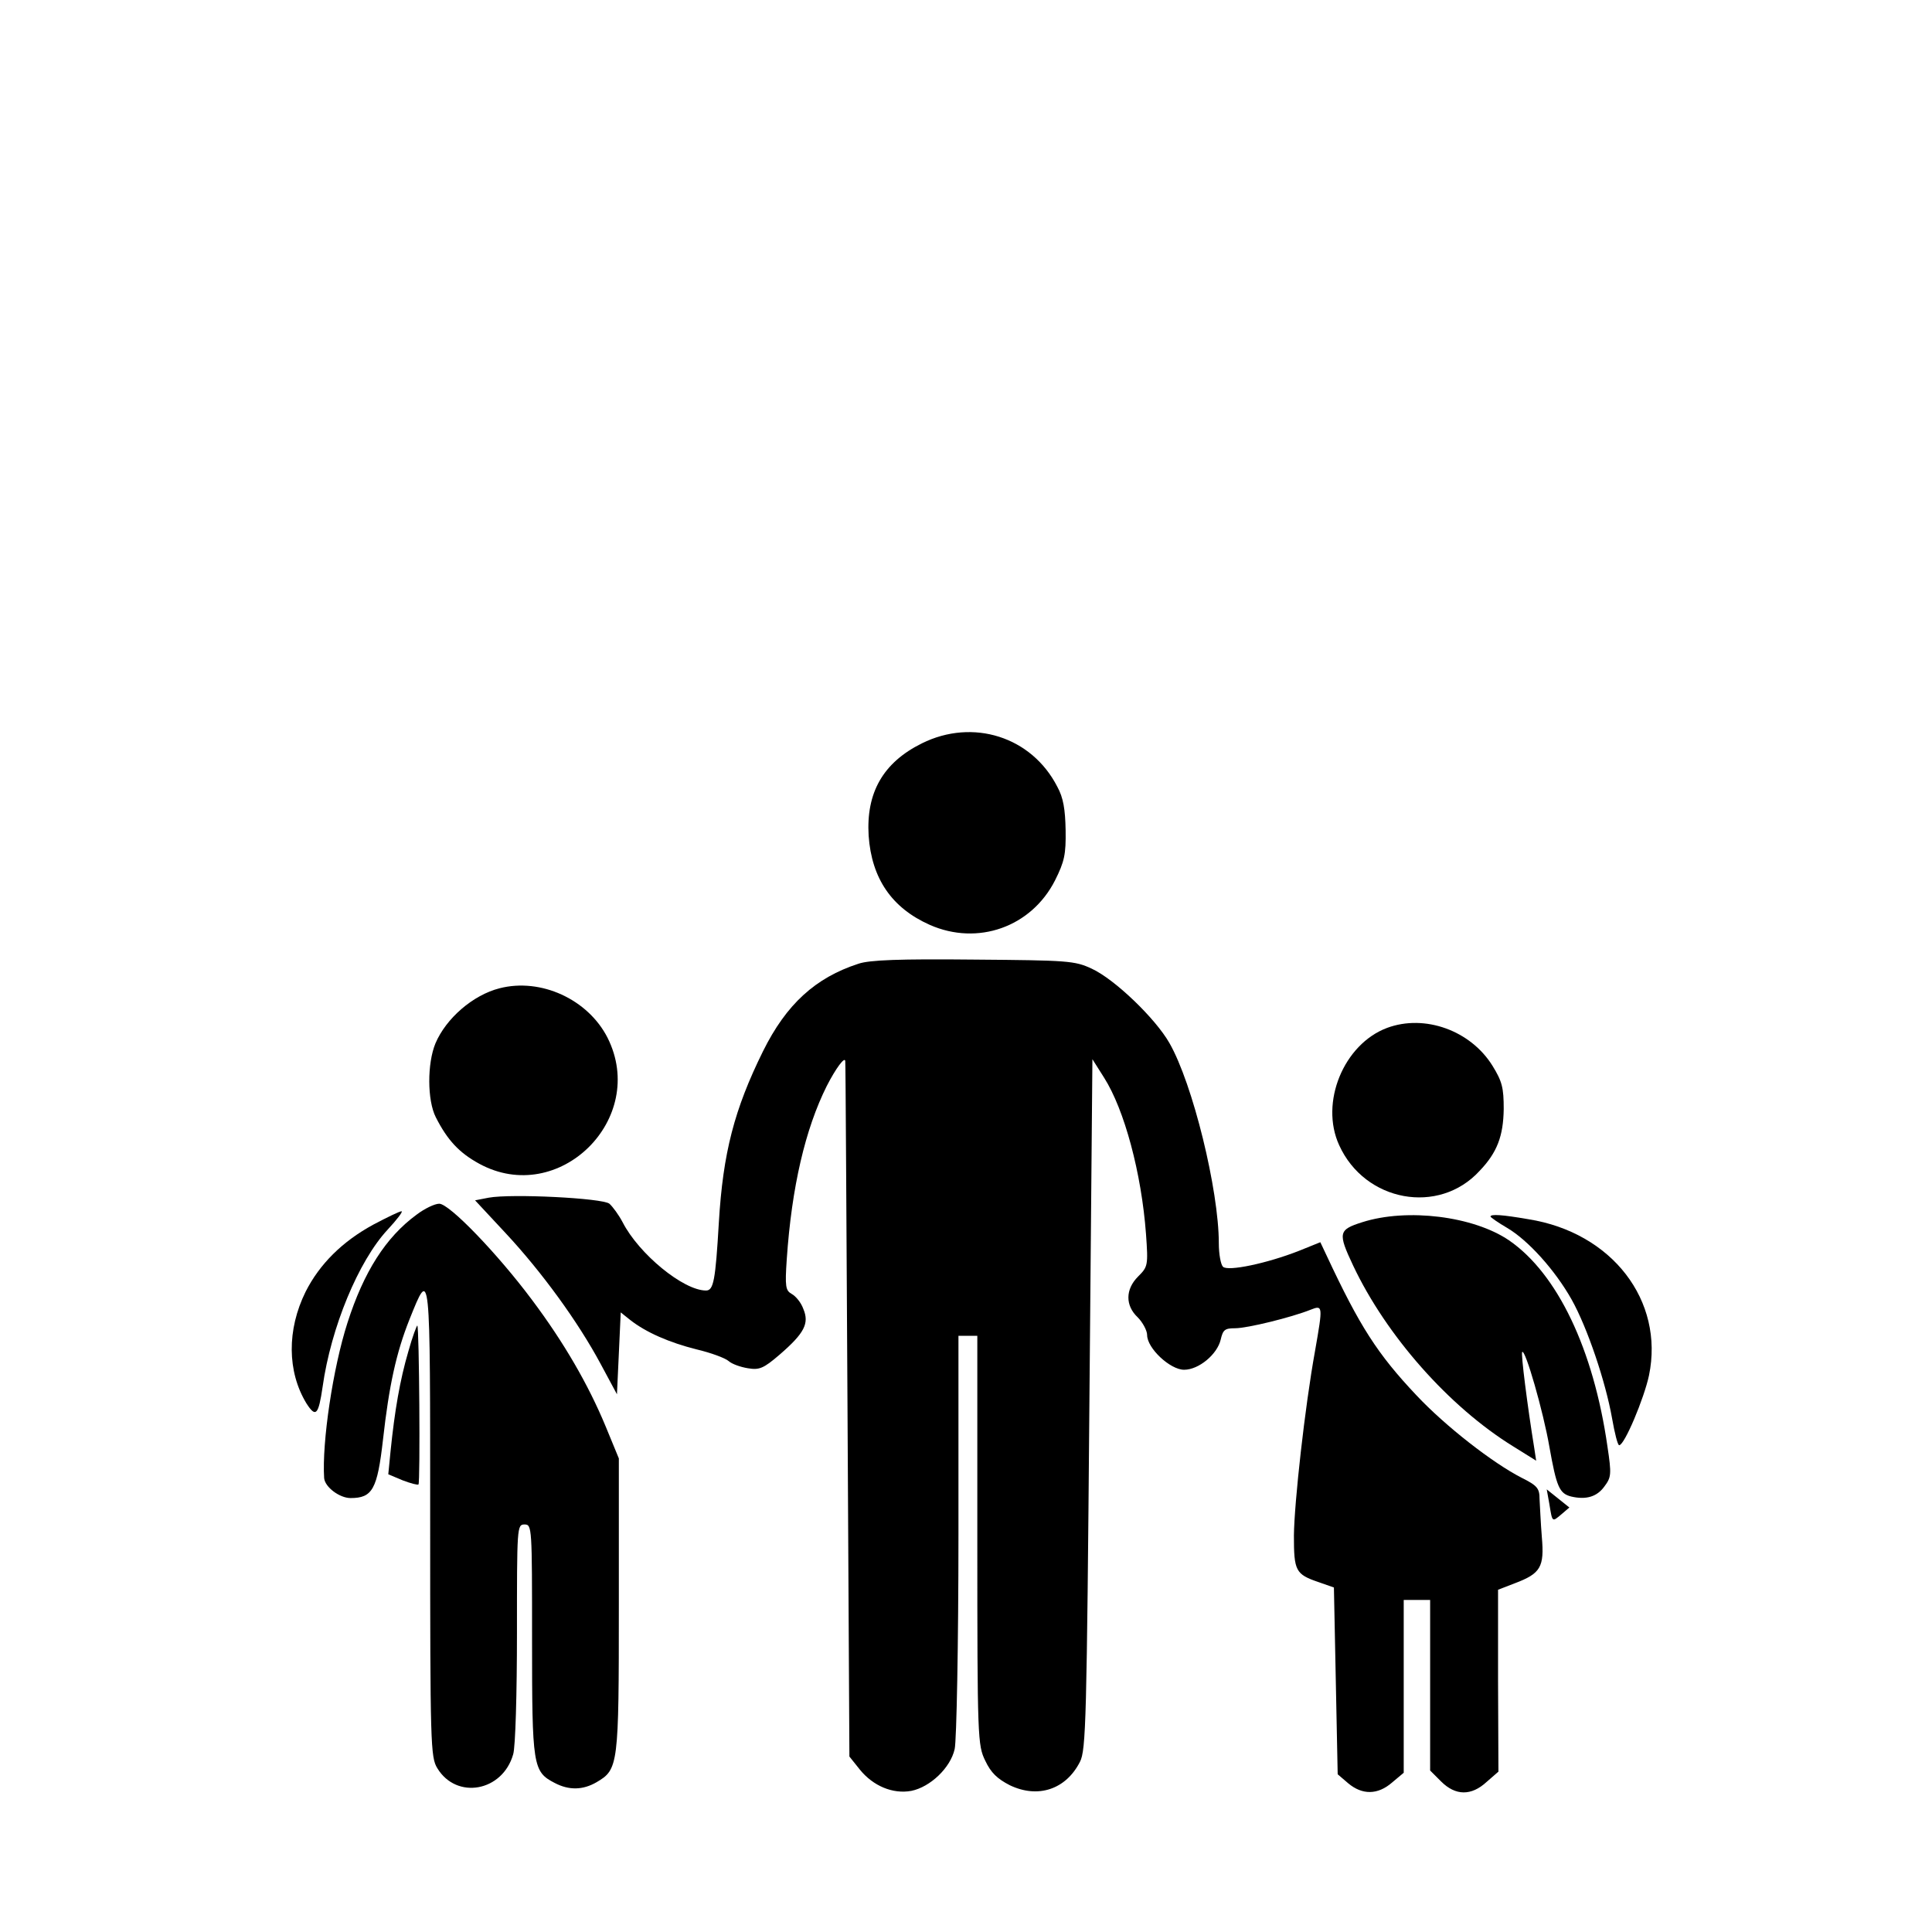
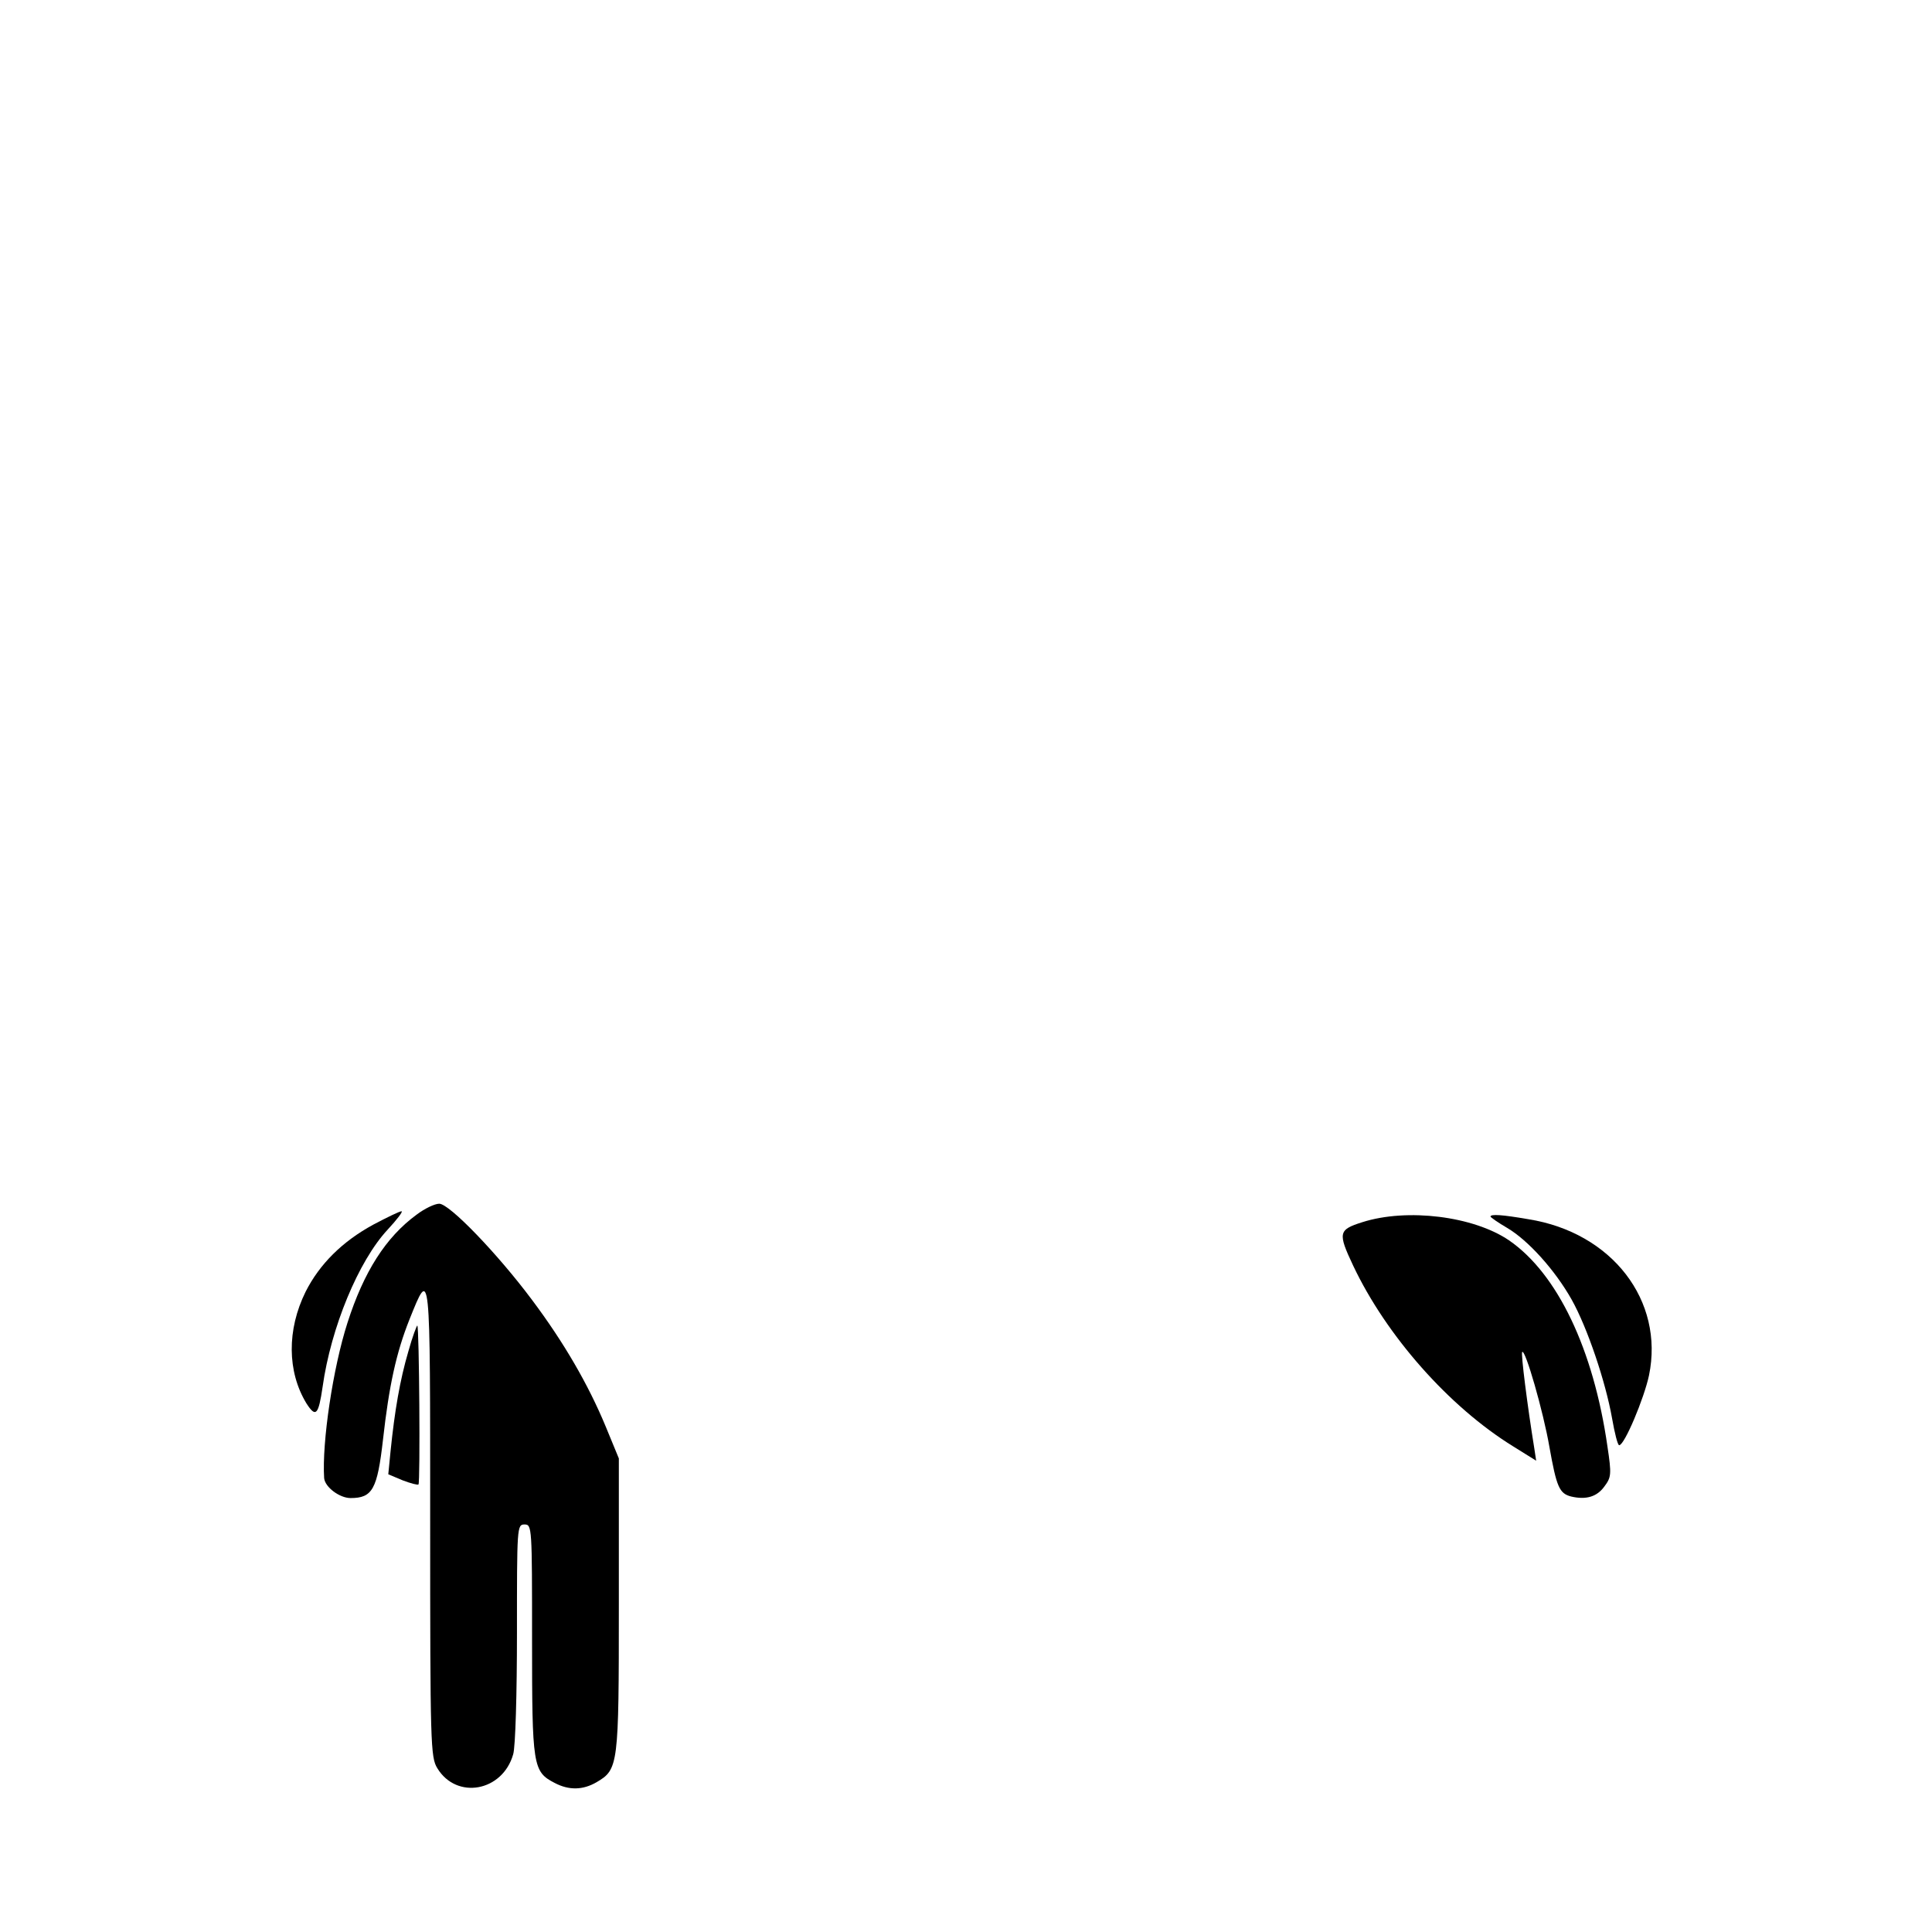
<svg xmlns="http://www.w3.org/2000/svg" version="1.0" width="512pt" height="512pt" viewBox="0 0 512 512" preserveAspectRatio="xMidYMid meet">
  <g transform="translate(0,512) scale(0.1,-0.1)" fill="#000000" stroke="none">
-     <path d="M2443 3150 c-103 -51 -148 -131 -141 -245 8 -113 61 -191 162 -236 127 -56 269 -6 332 118 25 50 29 69 28 133 -1 55 -6 86 -22 115 -68 133 -224 182 -359 115z" />
-     <path d="M2275 2566 c-114 -37 -191 -107 -253 -232 -76 -154 -106 -269 -117 -454 -9 -154 -14 -180 -34 -180 -60 0 -178 97 -221 181 -10 19 -26 41 -35 49 -18 15 -260 27 -320 16 l-36 -7 81 -87 c96 -103 192 -235 252 -347 l43 -80 5 108 5 109 25 -20 c42 -33 104 -60 176 -78 38 -9 76 -23 85 -31 9 -8 32 -16 51 -19 30 -5 41 -1 84 36 66 57 79 83 63 121 -6 17 -20 34 -31 40 -16 9 -18 19 -13 92 13 191 49 345 106 459 24 47 48 79 49 66 1 -2 3 -417 6 -923 l5 -920 28 -35 c35 -43 87 -65 136 -56 50 10 104 61 115 111 5 22 10 277 10 568 l0 527 25 0 25 0 0 -542 c0 -527 1 -543 21 -584 15 -32 32 -48 65 -65 75 -36 149 -11 186 62 16 31 18 110 25 948 l8 914 31 -49 c54 -85 99 -253 111 -414 6 -84 5 -87 -21 -113 -34 -34 -34 -77 -1 -108 13 -13 25 -35 25 -47 0 -35 61 -92 98 -92 39 0 88 41 97 80 6 26 11 30 38 30 33 0 150 29 200 49 33 13 33 11 12 -109 -27 -149 -55 -402 -56 -489 0 -94 4 -103 66 -124 l40 -14 5 -247 5 -248 28 -24 c37 -31 78 -31 116 2 l31 26 0 229 0 229 35 0 35 0 0 -226 0 -226 29 -29 c38 -38 80 -39 121 -1 l31 27 -1 241 0 241 44 17 c69 26 79 43 72 123 -3 37 -5 83 -6 100 0 29 -6 36 -48 57 -76 39 -201 136 -278 218 -104 110 -151 184 -238 370 l-17 36 -57 -23 c-84 -33 -188 -55 -201 -42 -6 6 -11 34 -11 62 0 141 -69 423 -131 531 -37 65 -145 169 -206 197 -45 21 -63 22 -313 24 -195 2 -276 -1 -305 -11z" />
-     <path d="M1324 2501 c-71 -18 -142 -80 -170 -146 -22 -53 -22 -151 1 -196 31 -61 62 -94 115 -123 211 -115 448 119 340 334 -52 102 -177 159 -286 131z" />
-     <path d="M3676 2396 c-115 -43 -179 -198 -127 -311 68 -150 264 -186 372 -68 47 49 63 93 64 164 0 56 -4 73 -30 115 -58 93 -179 137 -279 100z" />
+     <path d="M1324 2501 z" />
    <path d="M1104 1901 c-82 -60 -140 -152 -183 -286 -39 -121 -68 -318 -62 -412 2 -24 41 -53 70 -53 58 0 71 23 86 155 16 143 35 230 70 318 56 139 55 148 55 -534 0 -593 1 -626 19 -655 51 -84 173 -62 201 37 6 19 10 163 10 321 0 281 0 288 20 288 20 0 20 -7 20 -305 0 -336 2 -350 60 -380 38 -20 75 -19 111 2 58 34 59 44 59 470 l0 388 -35 85 c-46 111 -111 223 -195 335 -91 122 -219 255 -246 255 -12 0 -39 -13 -60 -29z" />
    <path d="M990 1875 c-83 -45 -143 -105 -180 -178 -50 -101 -49 -212 2 -296 25 -39 32 -31 43 44 22 157 95 333 172 416 25 27 42 49 37 49 -5 0 -38 -16 -74 -35z" />
    <path d="M3610 1881 c-63 -20 -65 -28 -24 -115 88 -186 254 -374 424 -479 l61 -38 -5 33 c-18 111 -36 252 -32 255 8 9 56 -158 72 -251 19 -106 26 -124 58 -132 39 -9 68 -1 88 27 18 24 19 32 8 105 -37 259 -133 459 -261 547 -94 64 -270 86 -389 48z" />
    <path d="M3950 1896 c0 -2 20 -16 44 -30 56 -33 127 -112 171 -190 42 -75 90 -218 107 -314 7 -40 15 -72 19 -72 14 0 66 124 79 185 41 198 -98 379 -320 414 -69 12 -100 14 -100 7z" />
    <path d="M1082 1538 c-22 -75 -36 -156 -47 -264 l-6 -61 38 -16 c21 -8 40 -13 42 -11 5 5 2 416 -3 421 -1 2 -13 -29 -24 -69z" />
-     <path d="M4106 1134 c8 -49 7 -48 32 -27 l21 18 -30 24 -30 24 7 -39z" />
  </g>
</svg>